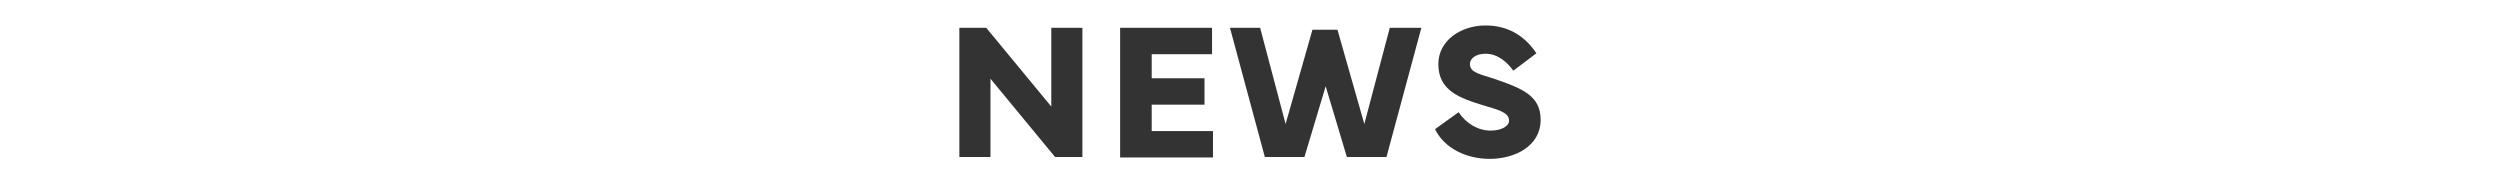
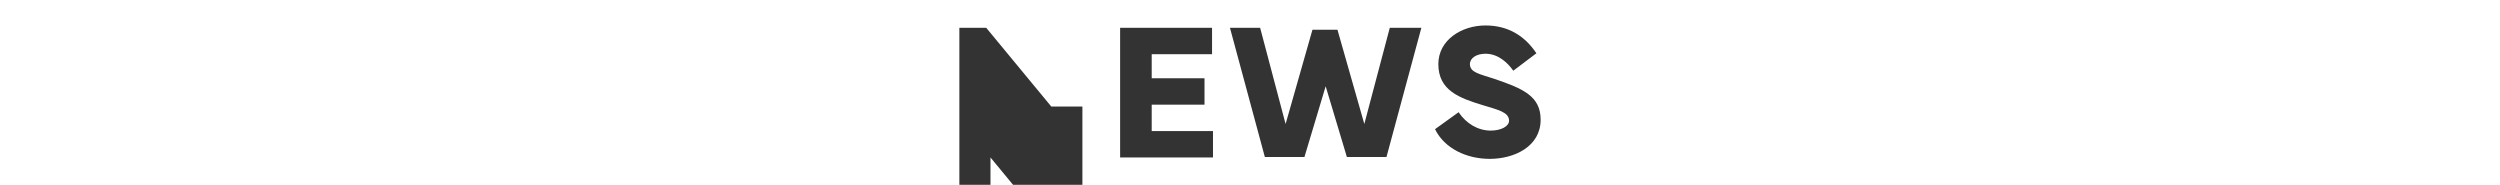
<svg xmlns="http://www.w3.org/2000/svg" viewBox="0 0 530.3 39.2">
-   <path d="M203.5 33.3V5.9h5.7L223 22.6V5.9h6.6v27.4h-5.8l-13.7-16.6v16.6h-6.6zm34.1-27.4h19.5v5.6h-12.8v5.1h11.2v5.6h-11.2v5.6h13v5.6h-19.7V5.9zm29.7 0l5.4 20.4 5.7-20h5.3l5.7 20 5.4-20.4h6.7l-7.4 27.4h-8.4l-4.5-15-4.5 15h-8.4l-7.4-27.4h6.4zm42.1 17.9c1.6 2.4 4.1 3.9 6.8 3.9 2.2 0 3.9-.9 3.9-2.1 0-1.8-2.3-2.3-5.6-3.3-4.9-1.5-9.4-3.1-9.4-8.7 0-5.1 4.9-8.2 10-8.2 4.9 0 8.4 2.3 10.8 5.9L321 15c-1.2-1.7-3.2-3.6-5.9-3.6-1.9 0-3.3.9-3.3 2.2 0 1.8 2.1 2.1 5.1 3.1 6.2 2.1 9.9 3.7 9.9 8.7 0 5.7-5.6 8.3-10.8 8.3-4.9 0-9.6-2.2-11.6-6.3l5-3.6z" fill="#333" />
+   <path d="M203.5 33.3V5.9h5.7L223 22.6h6.6v27.4h-5.8l-13.7-16.6v16.6h-6.6zm34.1-27.4h19.5v5.6h-12.8v5.1h11.2v5.6h-11.2v5.6h13v5.6h-19.7V5.9zm29.7 0l5.4 20.4 5.7-20h5.3l5.7 20 5.4-20.4h6.7l-7.4 27.4h-8.4l-4.5-15-4.5 15h-8.4l-7.4-27.4h6.4zm42.1 17.9c1.6 2.4 4.1 3.9 6.8 3.9 2.2 0 3.9-.9 3.9-2.1 0-1.8-2.3-2.3-5.6-3.3-4.9-1.5-9.4-3.1-9.4-8.7 0-5.1 4.9-8.2 10-8.2 4.9 0 8.4 2.3 10.8 5.9L321 15c-1.2-1.7-3.2-3.6-5.9-3.6-1.9 0-3.3.9-3.3 2.2 0 1.8 2.1 2.1 5.1 3.1 6.2 2.1 9.9 3.7 9.9 8.7 0 5.7-5.6 8.3-10.8 8.3-4.9 0-9.6-2.2-11.6-6.3l5-3.6z" fill="#333" />
</svg>